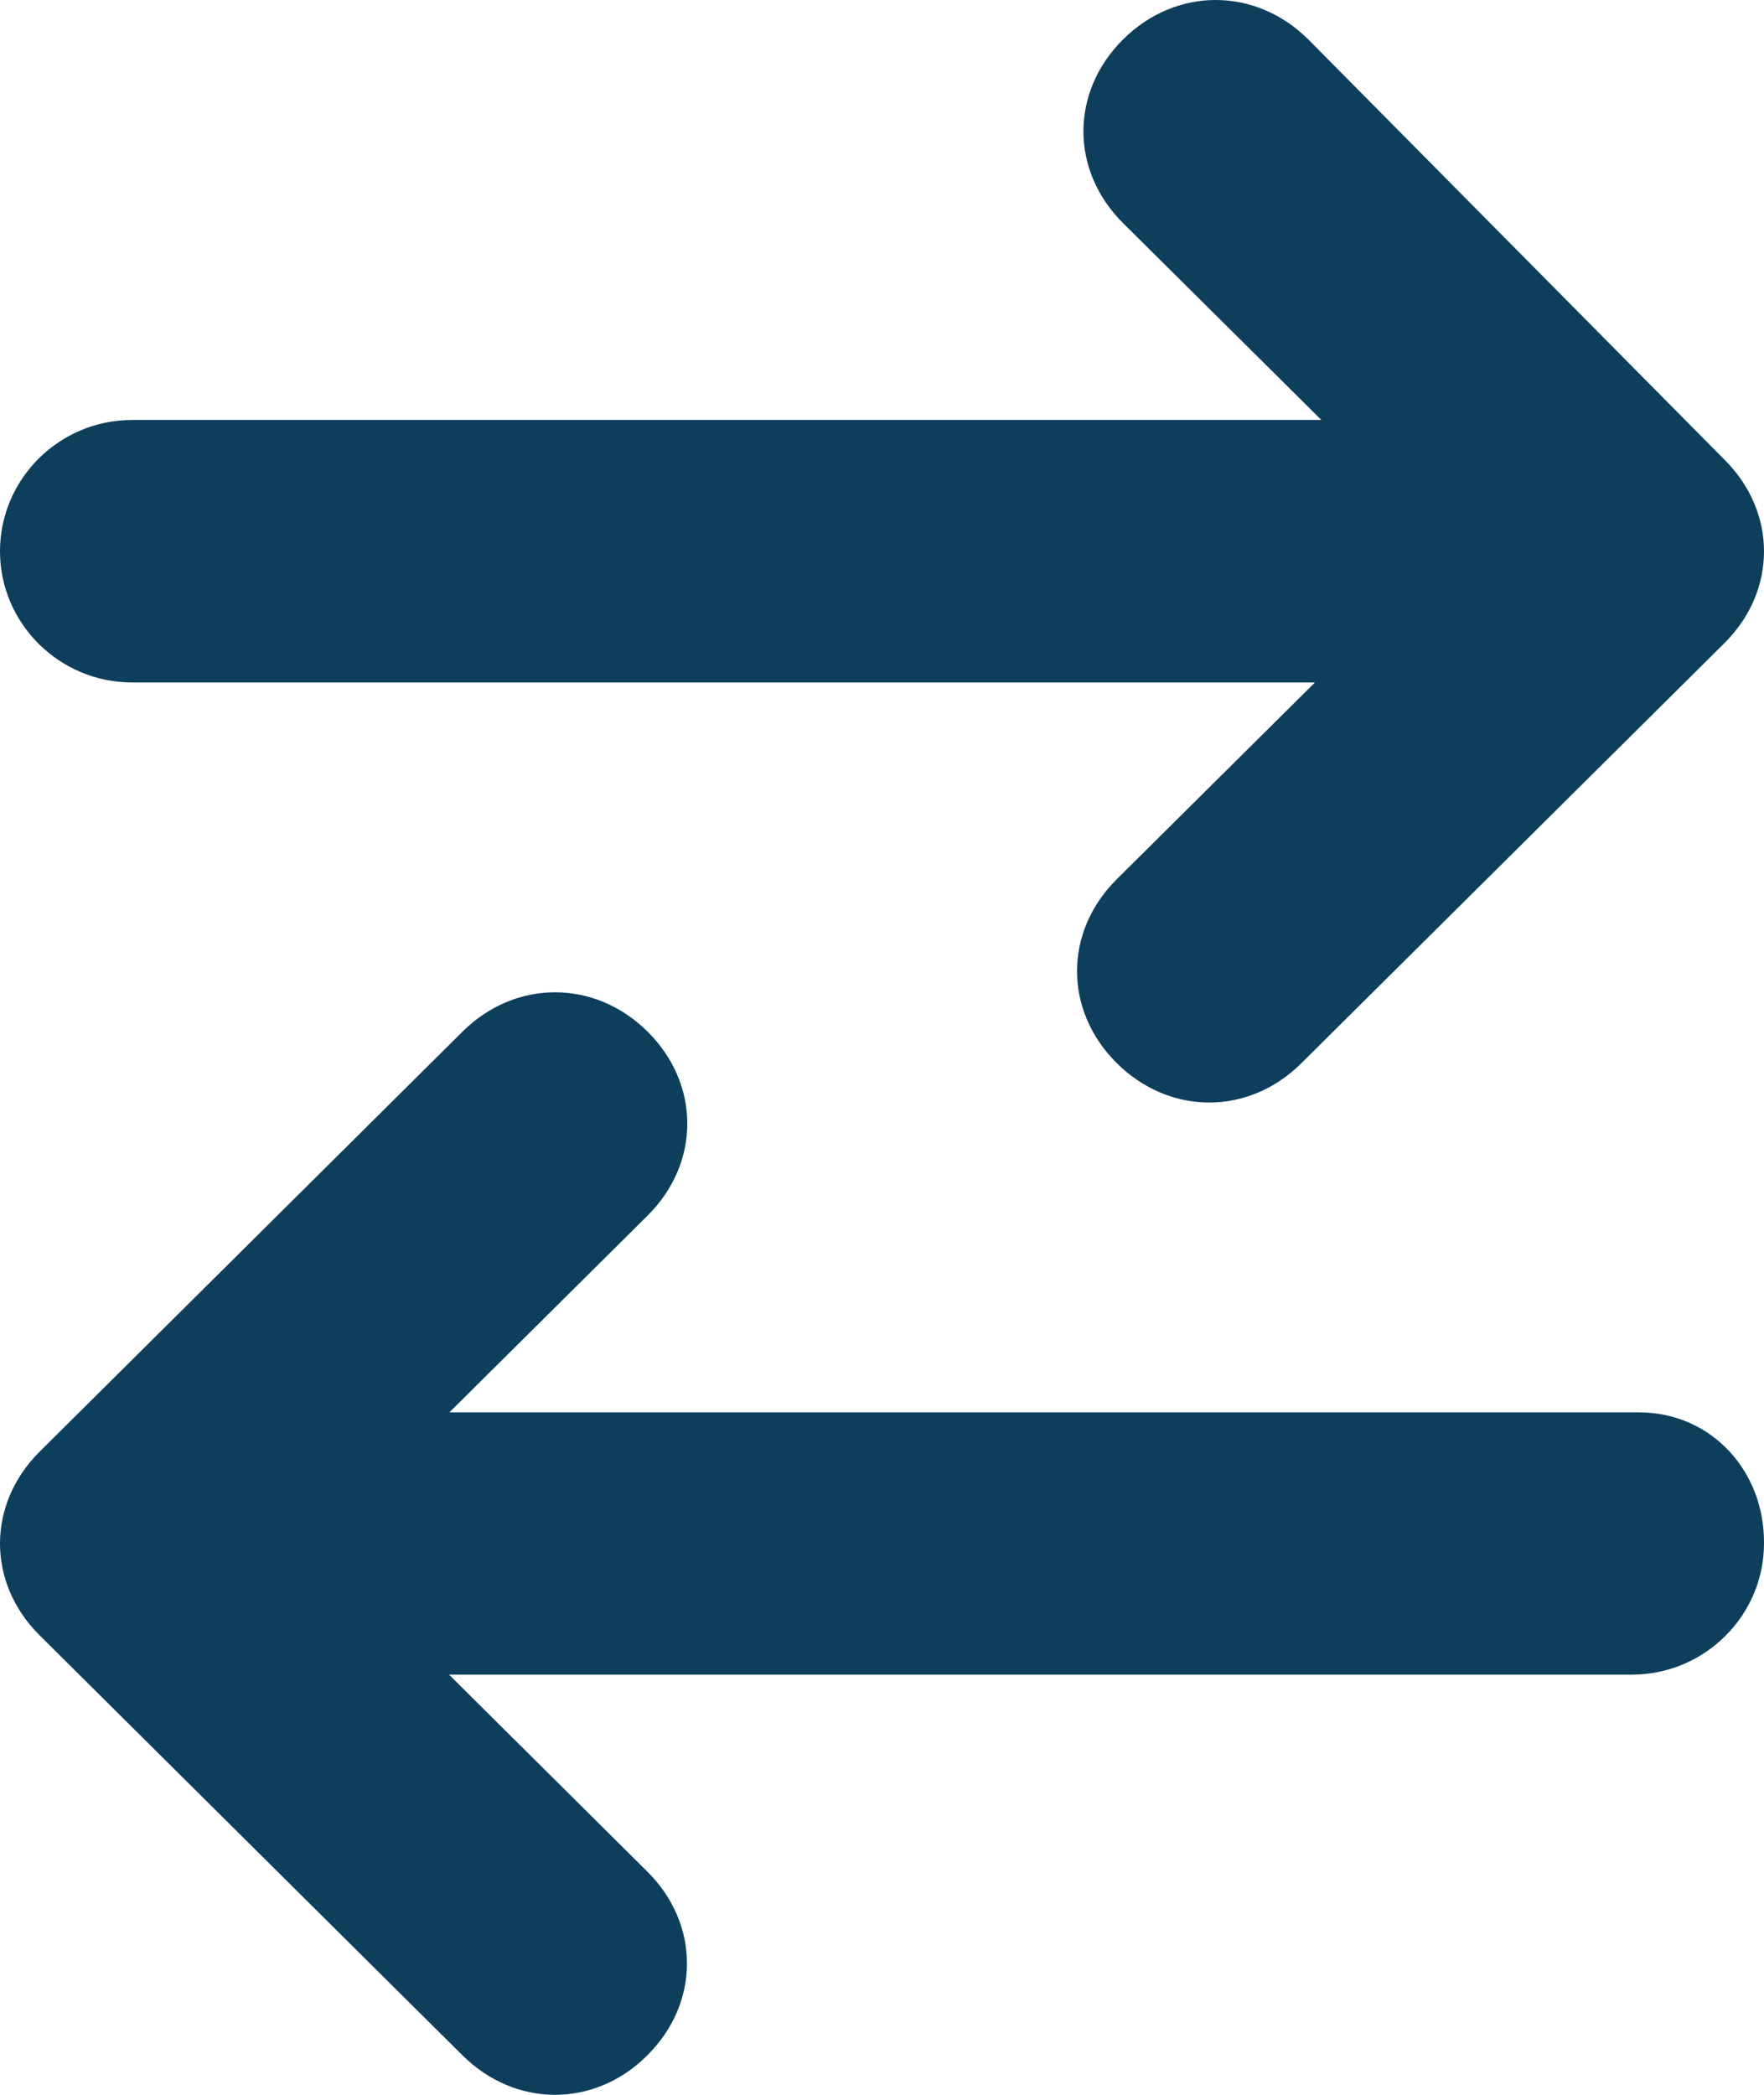
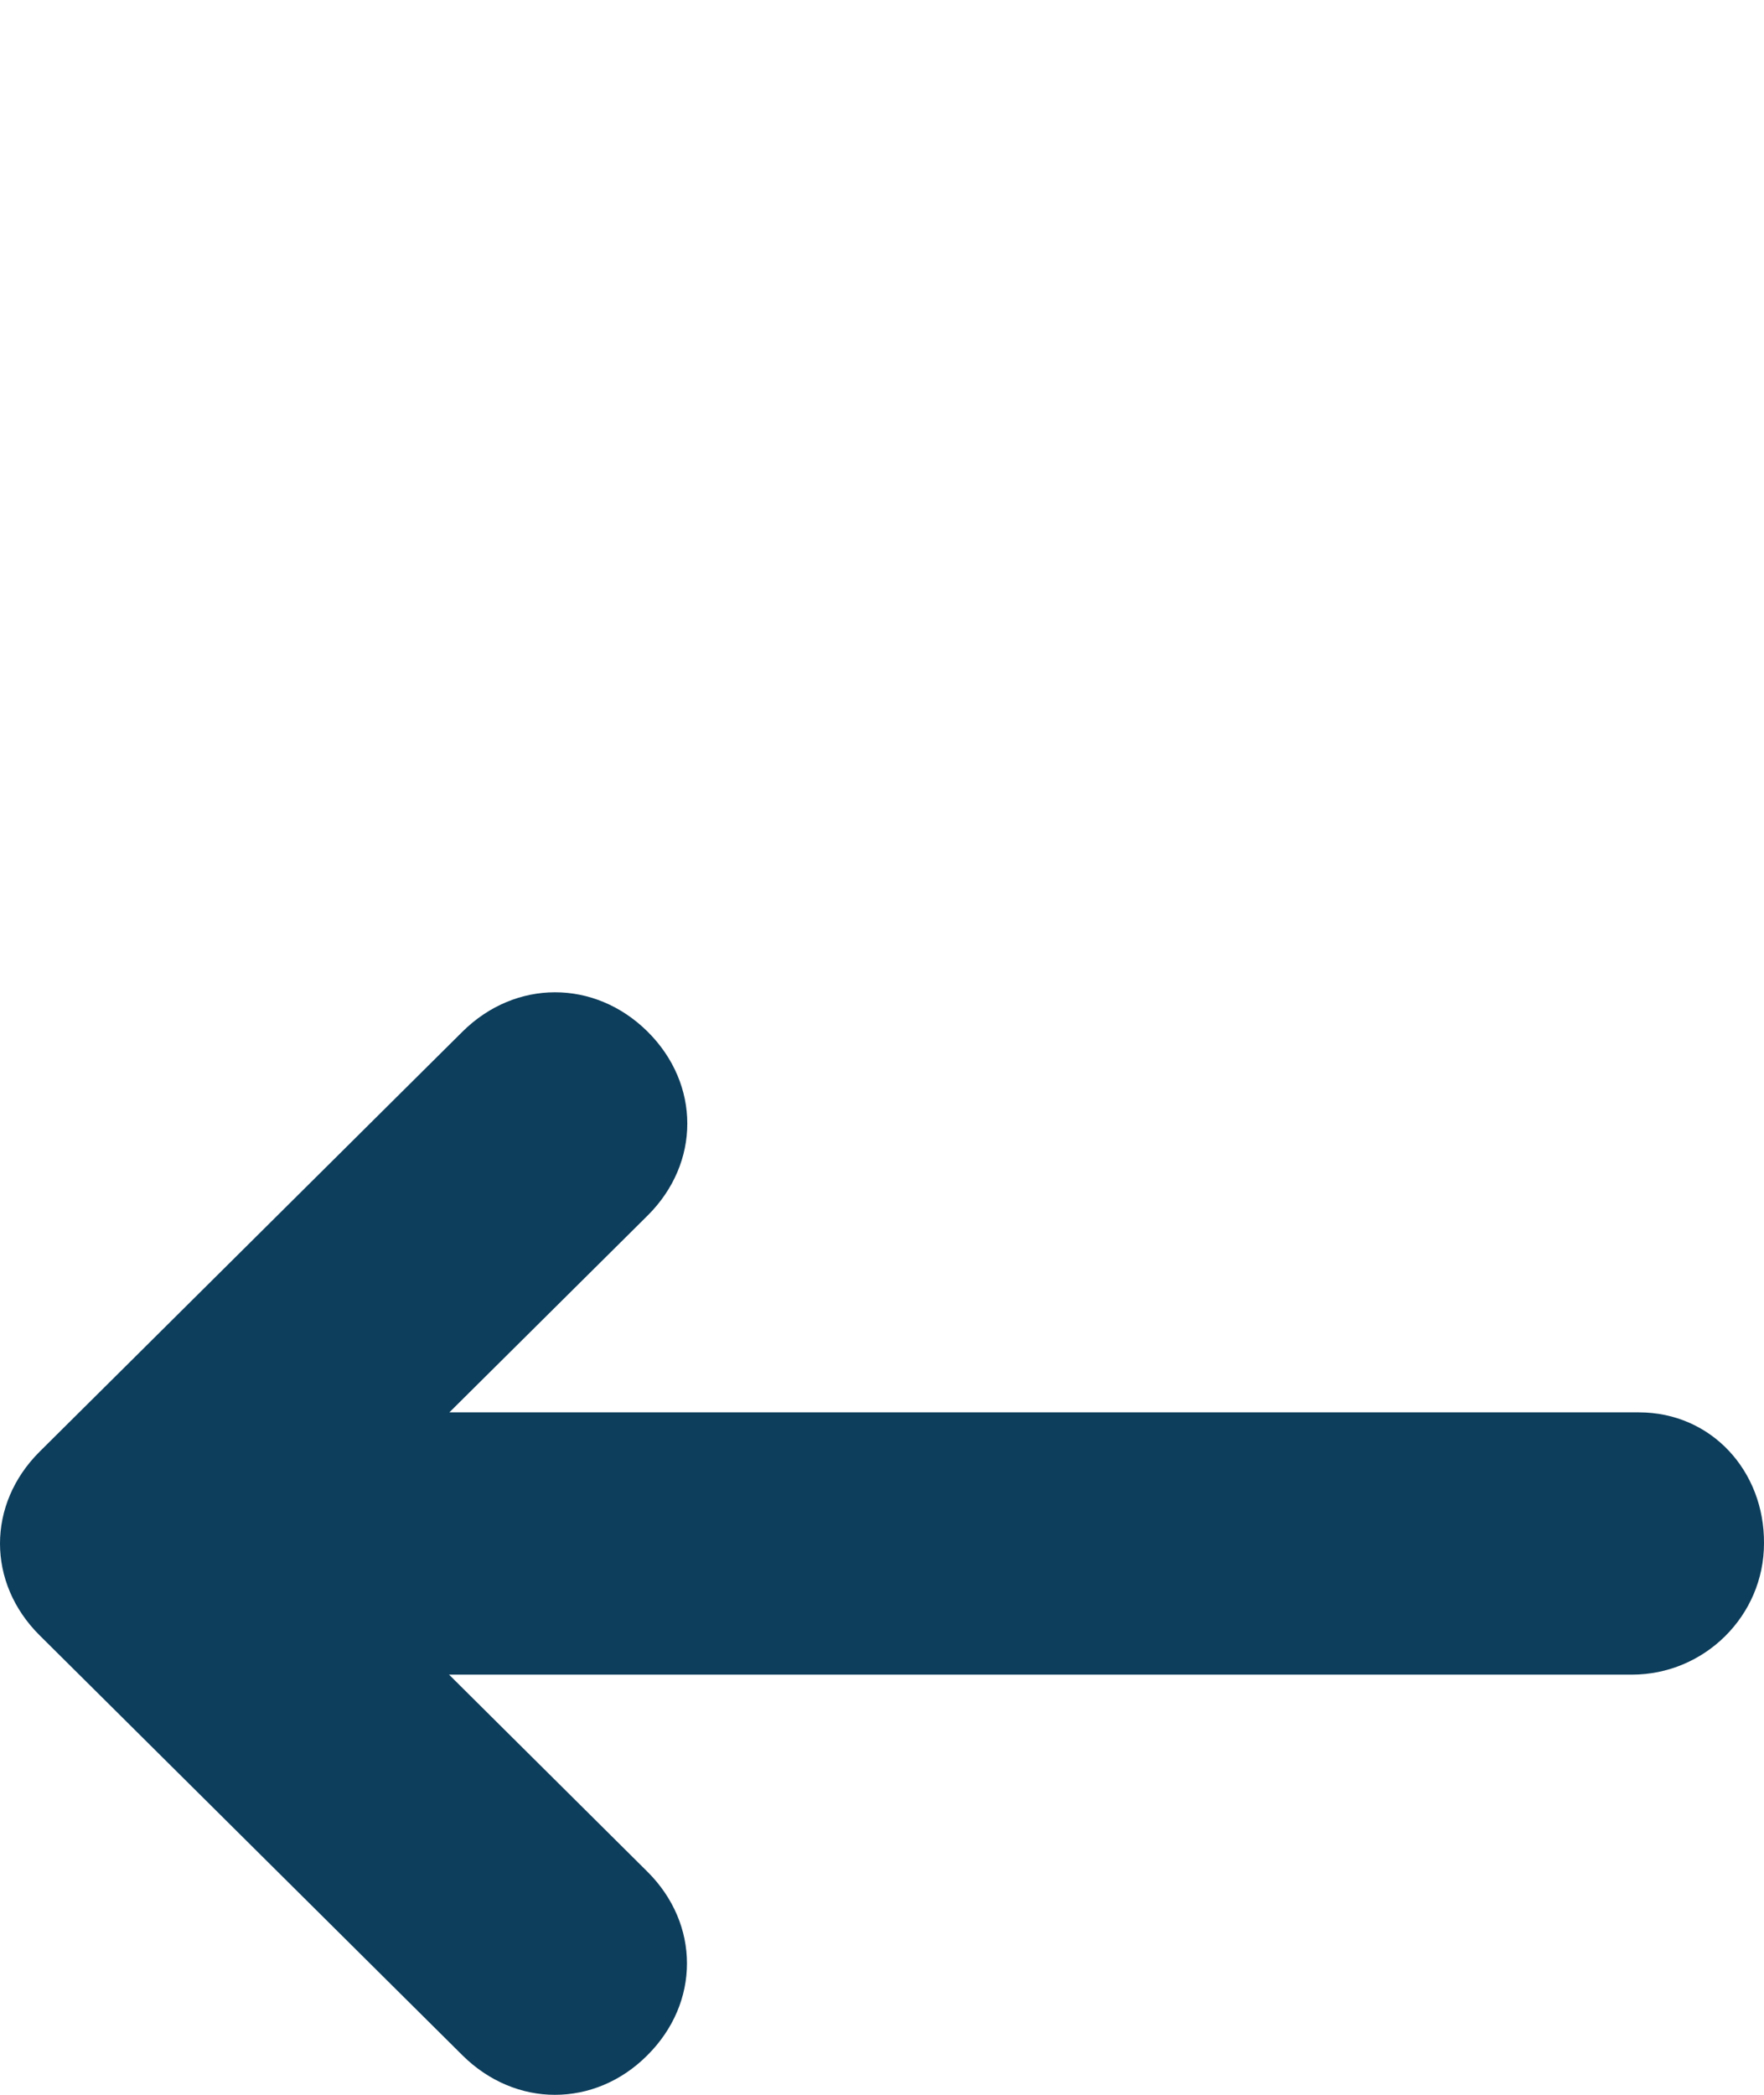
<svg xmlns="http://www.w3.org/2000/svg" width="16" height="19" viewBox="0 0 16 19" fill="none">
-   <path d="M11.866 0.357C11.386 -0.119 10.667 -0.119 10.187 0.357C9.707 0.834 9.707 1.548 10.187 2.024L11.985 3.809H1.199C0.538 3.809 0 4.344 0 5C0 5.655 0.539 6.19 1.199 6.19H11.927L10.129 7.975C9.649 8.452 9.649 9.165 10.129 9.642C10.367 9.879 10.667 10 10.967 10C11.266 10 11.566 9.881 11.805 9.642L15.64 5.834C16.12 5.358 16.12 4.644 15.64 4.168L11.866 0.357Z" fill="#0D3E5C" />
  <path d="M14.865 12.81H4.076L5.874 11.025C6.354 10.548 6.354 9.834 5.874 9.357C5.394 8.881 4.675 8.881 4.195 9.357L0.36 13.166C-0.12 13.643 -0.12 14.357 0.36 14.833L4.195 18.642C4.434 18.879 4.734 19 5.033 19C5.333 19 5.633 18.881 5.871 18.642C6.351 18.165 6.351 17.451 5.871 16.975L4.073 15.189H14.801C15.461 15.189 16 14.654 16 13.998C16.005 13.345 15.525 12.81 14.864 12.81L14.865 12.81Z" fill="#0D3E5C" />
</svg>